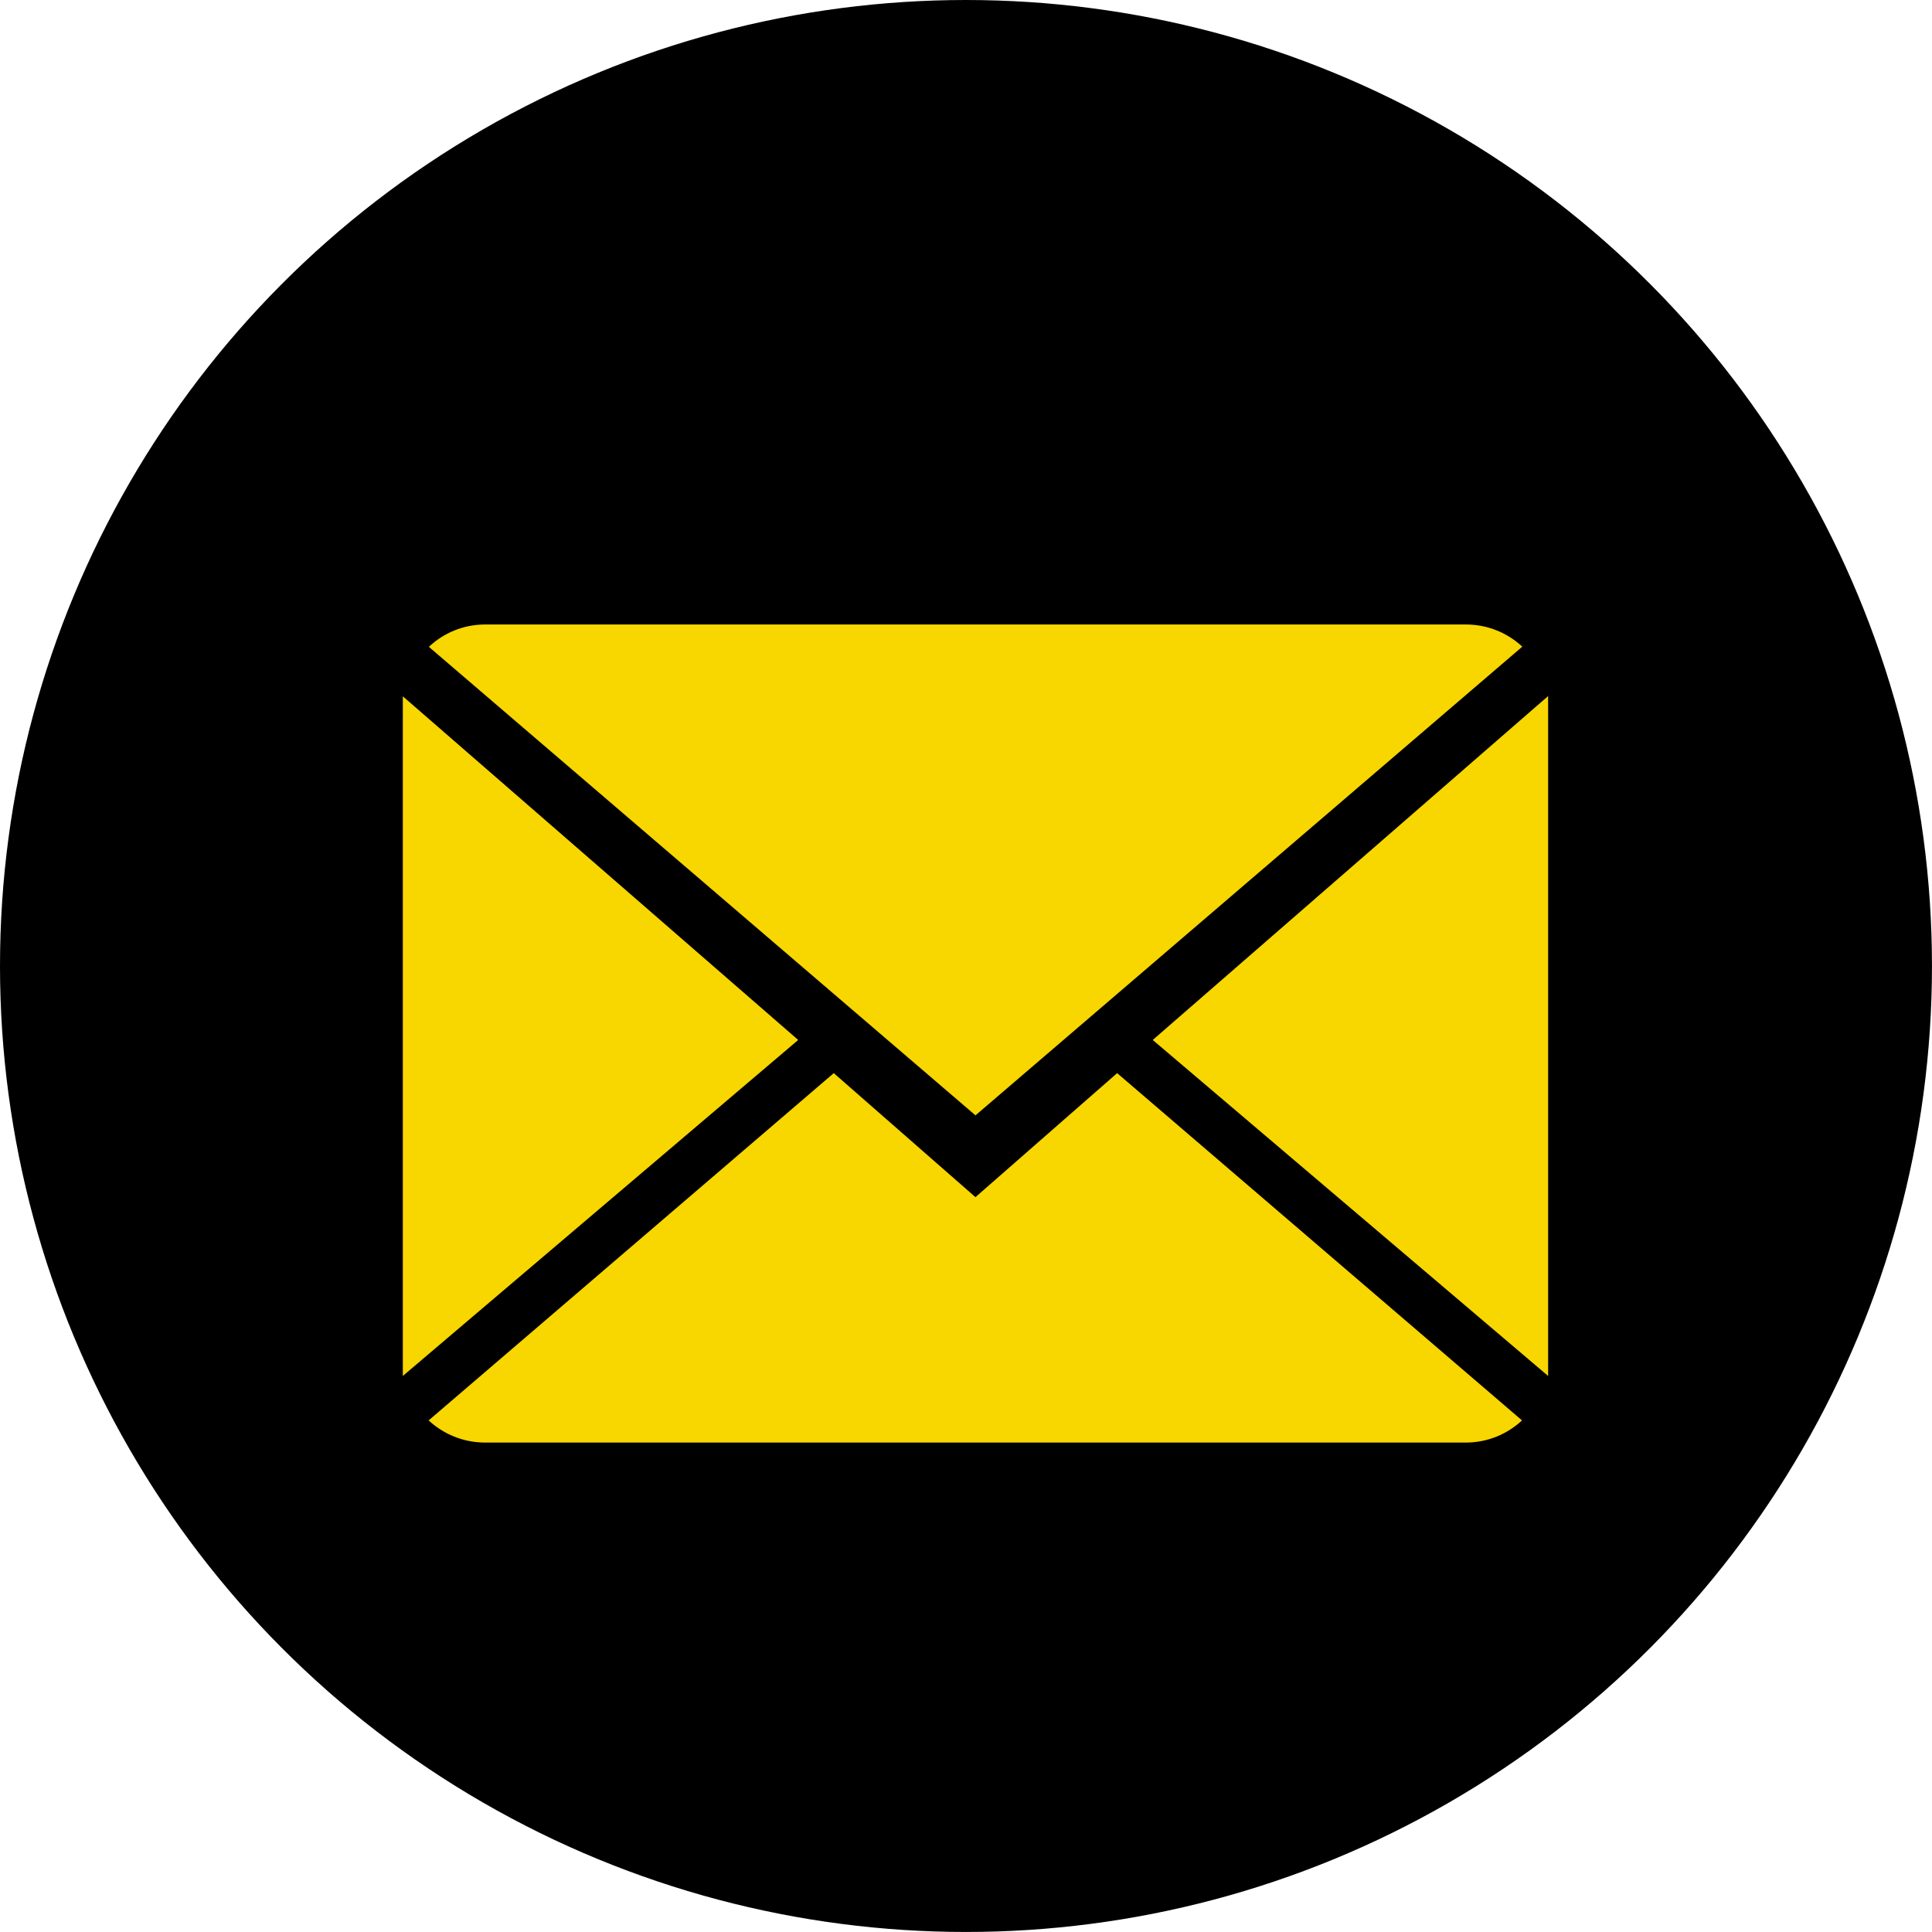
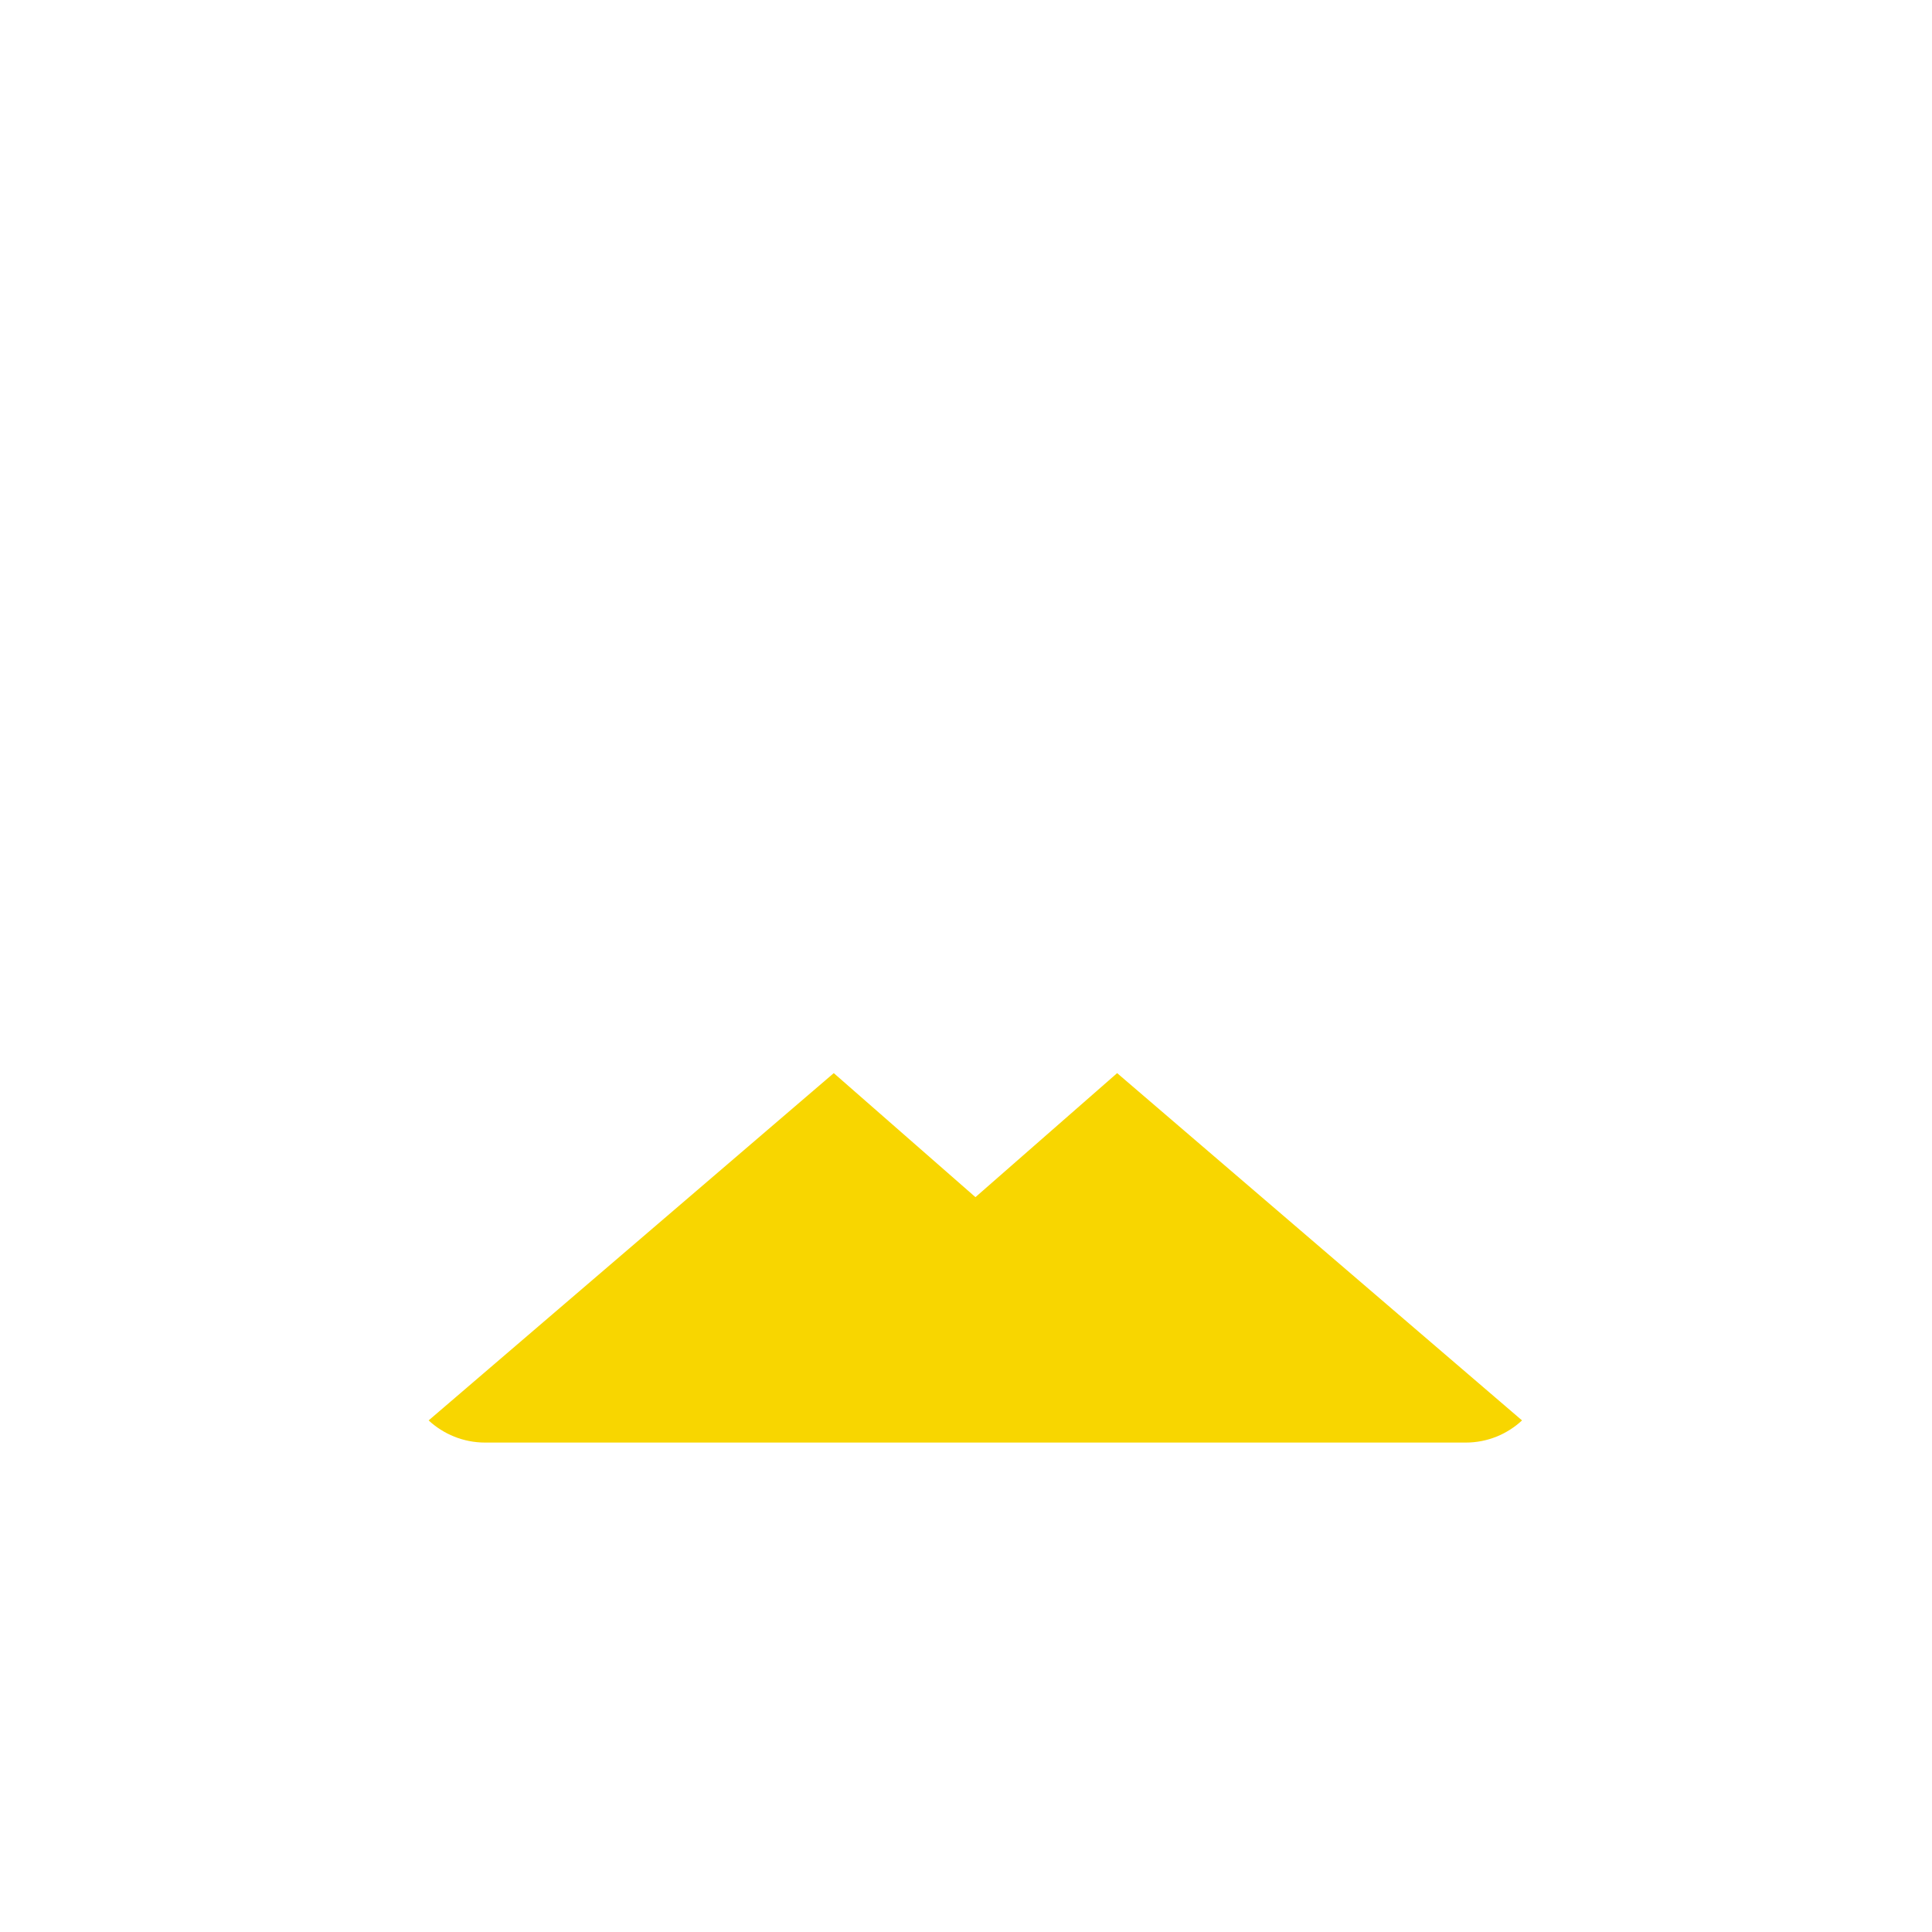
<svg xmlns="http://www.w3.org/2000/svg" id="Capa_1" data-name="Capa 1" viewBox="0 0 618.13 618.13">
  <defs>
    <style>
      .cls-1, .cls-2 {
        stroke-width: 0px;
      }

      .cls-2 {
        fill: #f8d600;
      }
    </style>
  </defs>
-   <circle class="cls-1" cx="309.06" cy="309.06" r="309.06" />
  <g>
    <path class="cls-2" d="m312.09,383.02l-45.33-39.68-129.62,111.11c4.72,4.37,11.07,7.09,18.09,7.09h313.72c6.99,0,13.32-2.72,18.01-7.09l-129.54-111.11-45.33,39.68Z" />
-     <path class="cls-2" d="m487.04,206.89c-4.71-4.39-11.04-7.09-18.08-7.09H155.24c-6.99,0-13.32,2.72-18.03,7.15l174.89,149.9,174.94-149.95Z" />
-     <polygon class="cls-2" points="128.88 222.78 128.88 440.23 255.38 332.73 128.88 222.78" />
-     <polygon class="cls-2" points="368.81 332.73 495.31 440.23 495.31 222.7 368.81 332.73" />
  </g>
</svg>